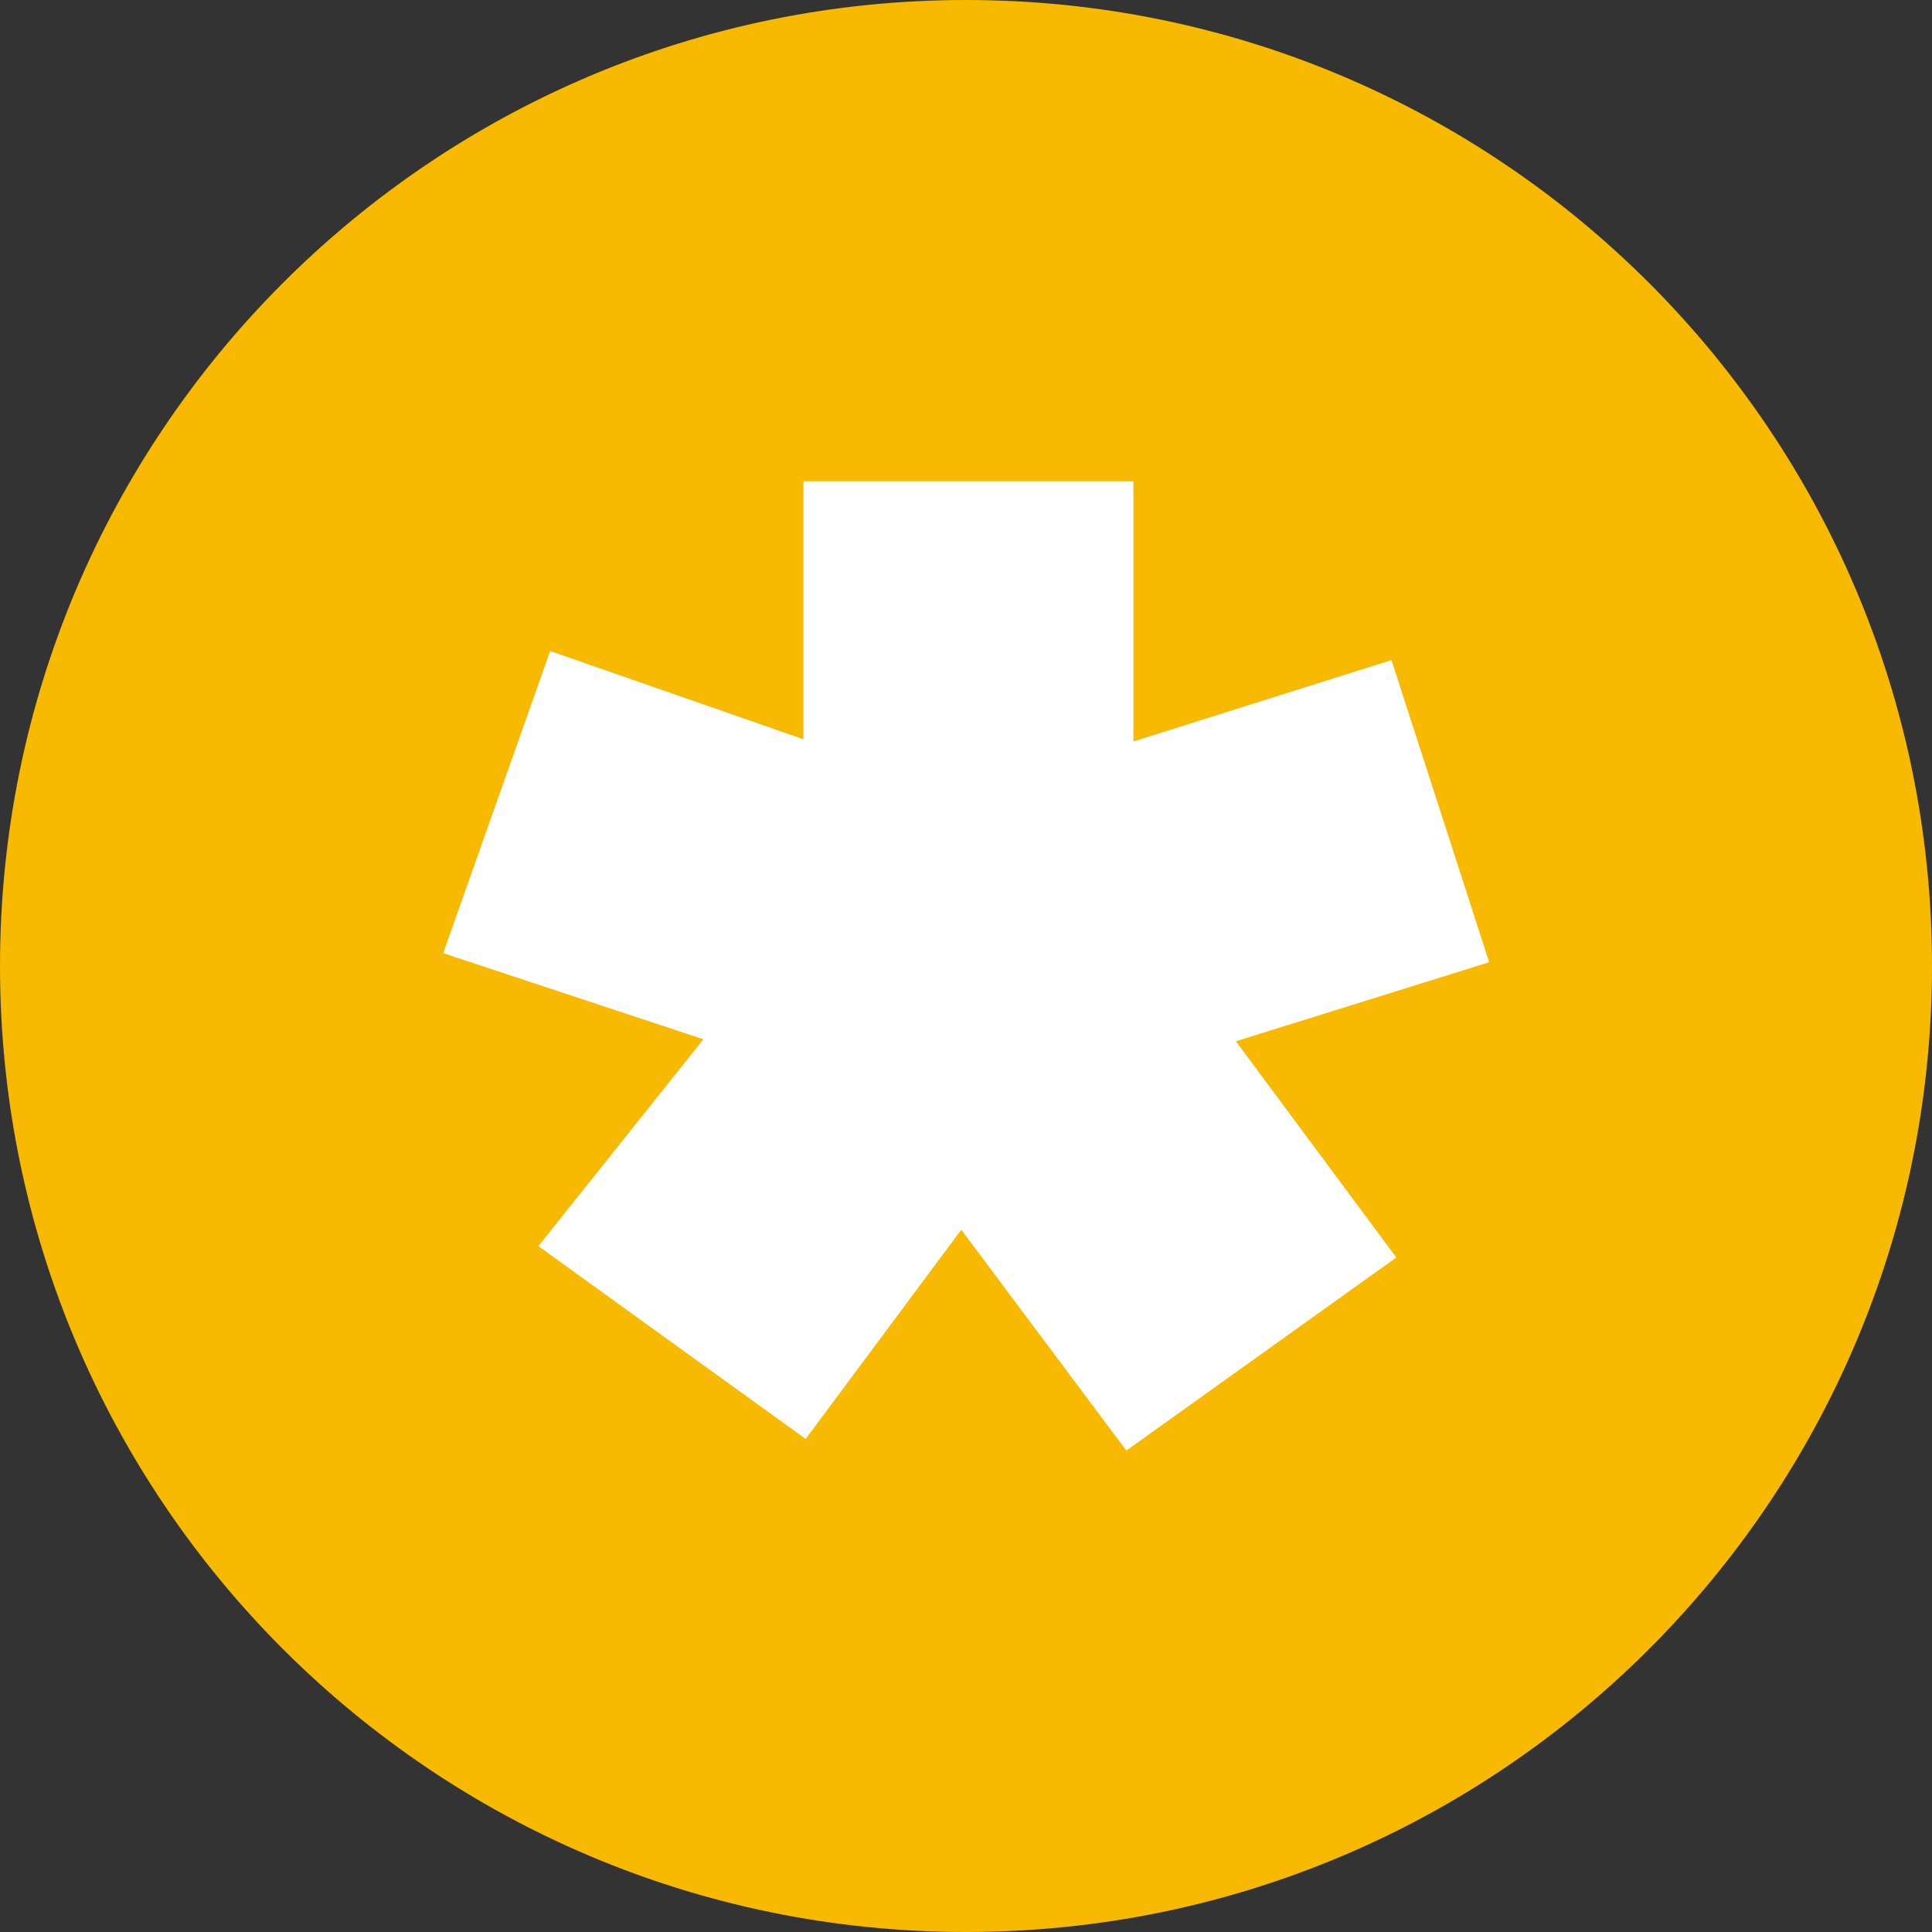
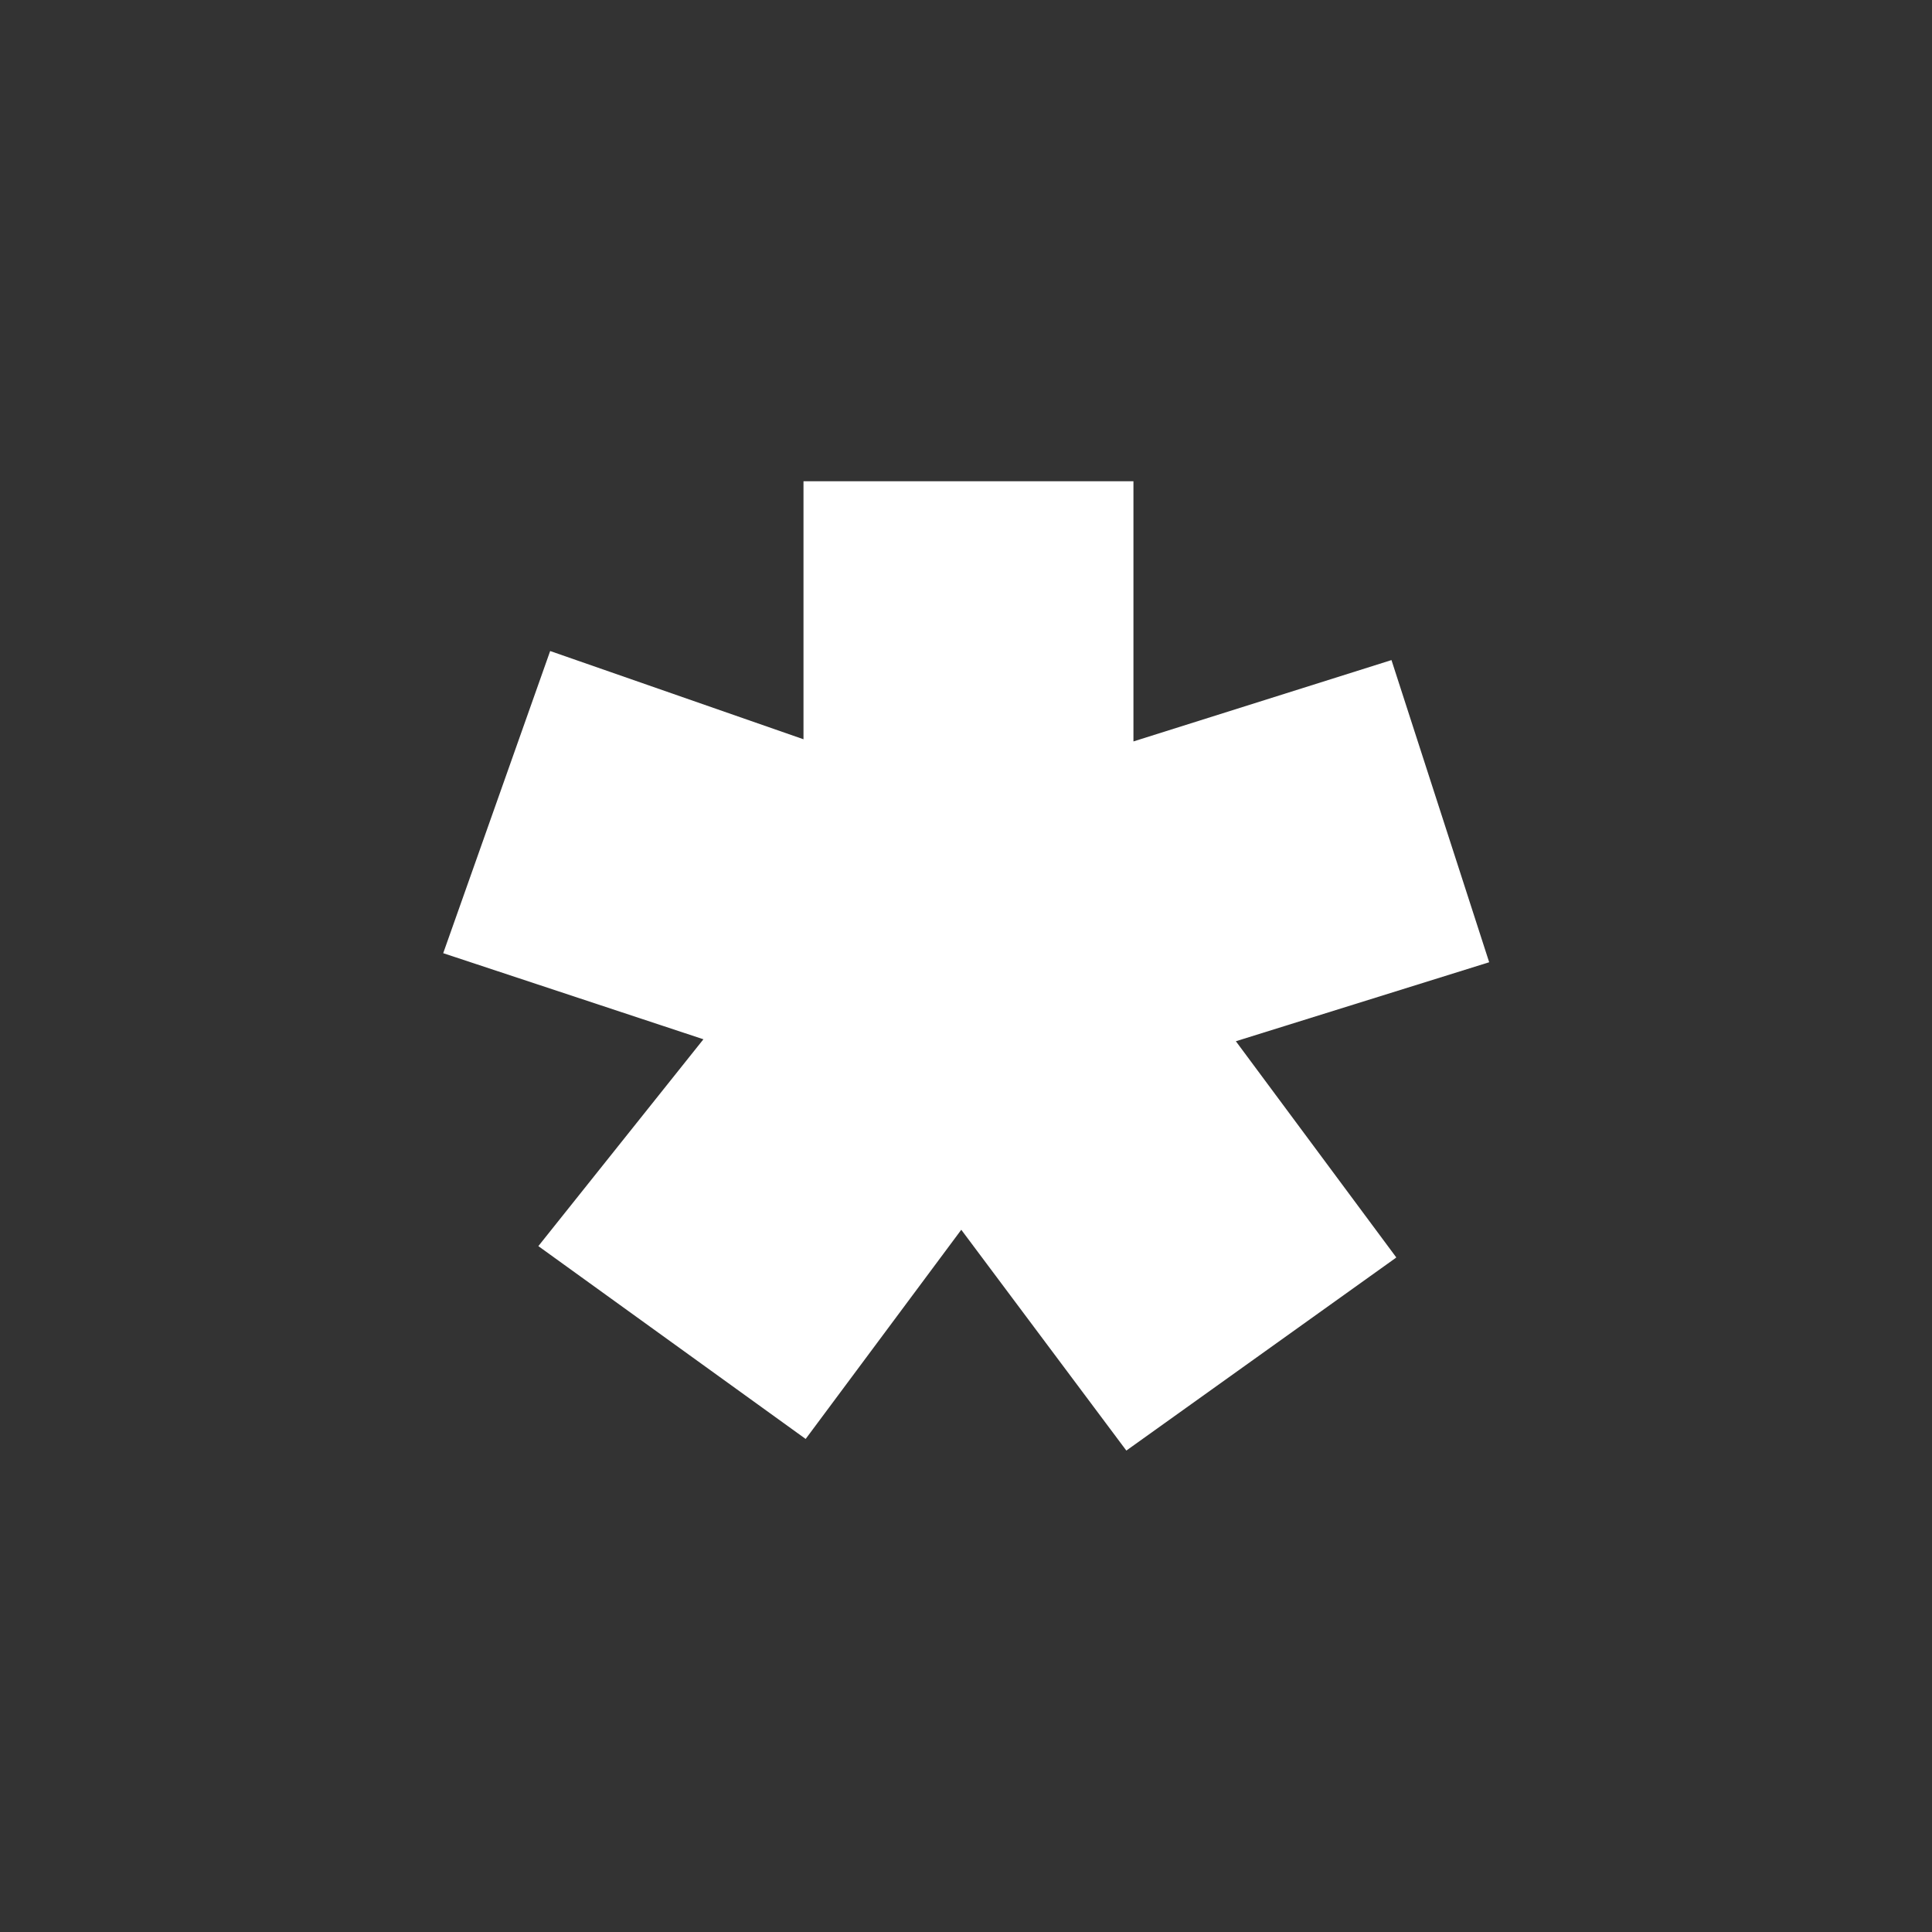
<svg xmlns="http://www.w3.org/2000/svg" width="123" height="123" viewBox="0 0 123 123" fill="none">
  <rect x="0" y="0" width="123" height="123" fill="#333333" stroke="none" />
  <g clip-path="url(#clip0_248_2440)">
-     <path d="M61.5 123C95.466 123 123 95.466 123 61.5C123 27.535 95.466 0 61.5 0C27.535 0 0 27.535 0 61.5C0 95.466 27.535 123 61.5 123Z" fill="#F8BA00" />
    <path d="M88.876 80.073L71.708 92.35L61.199 78.292L51.292 91.61L34.274 79.333L44.783 66.165L28.217 60.684L35.026 41.447L51.154 47.065V30.637H72.16V47.203L88.588 42.024L94.808 61.261L78.681 66.29L88.889 80.047L88.876 80.073Z" fill="white" />
  </g>
  <defs>
    <clipPath id="clip0_248_2440">
      <rect width="123" height="123" fill="white" />
    </clipPath>
  </defs>
</svg>